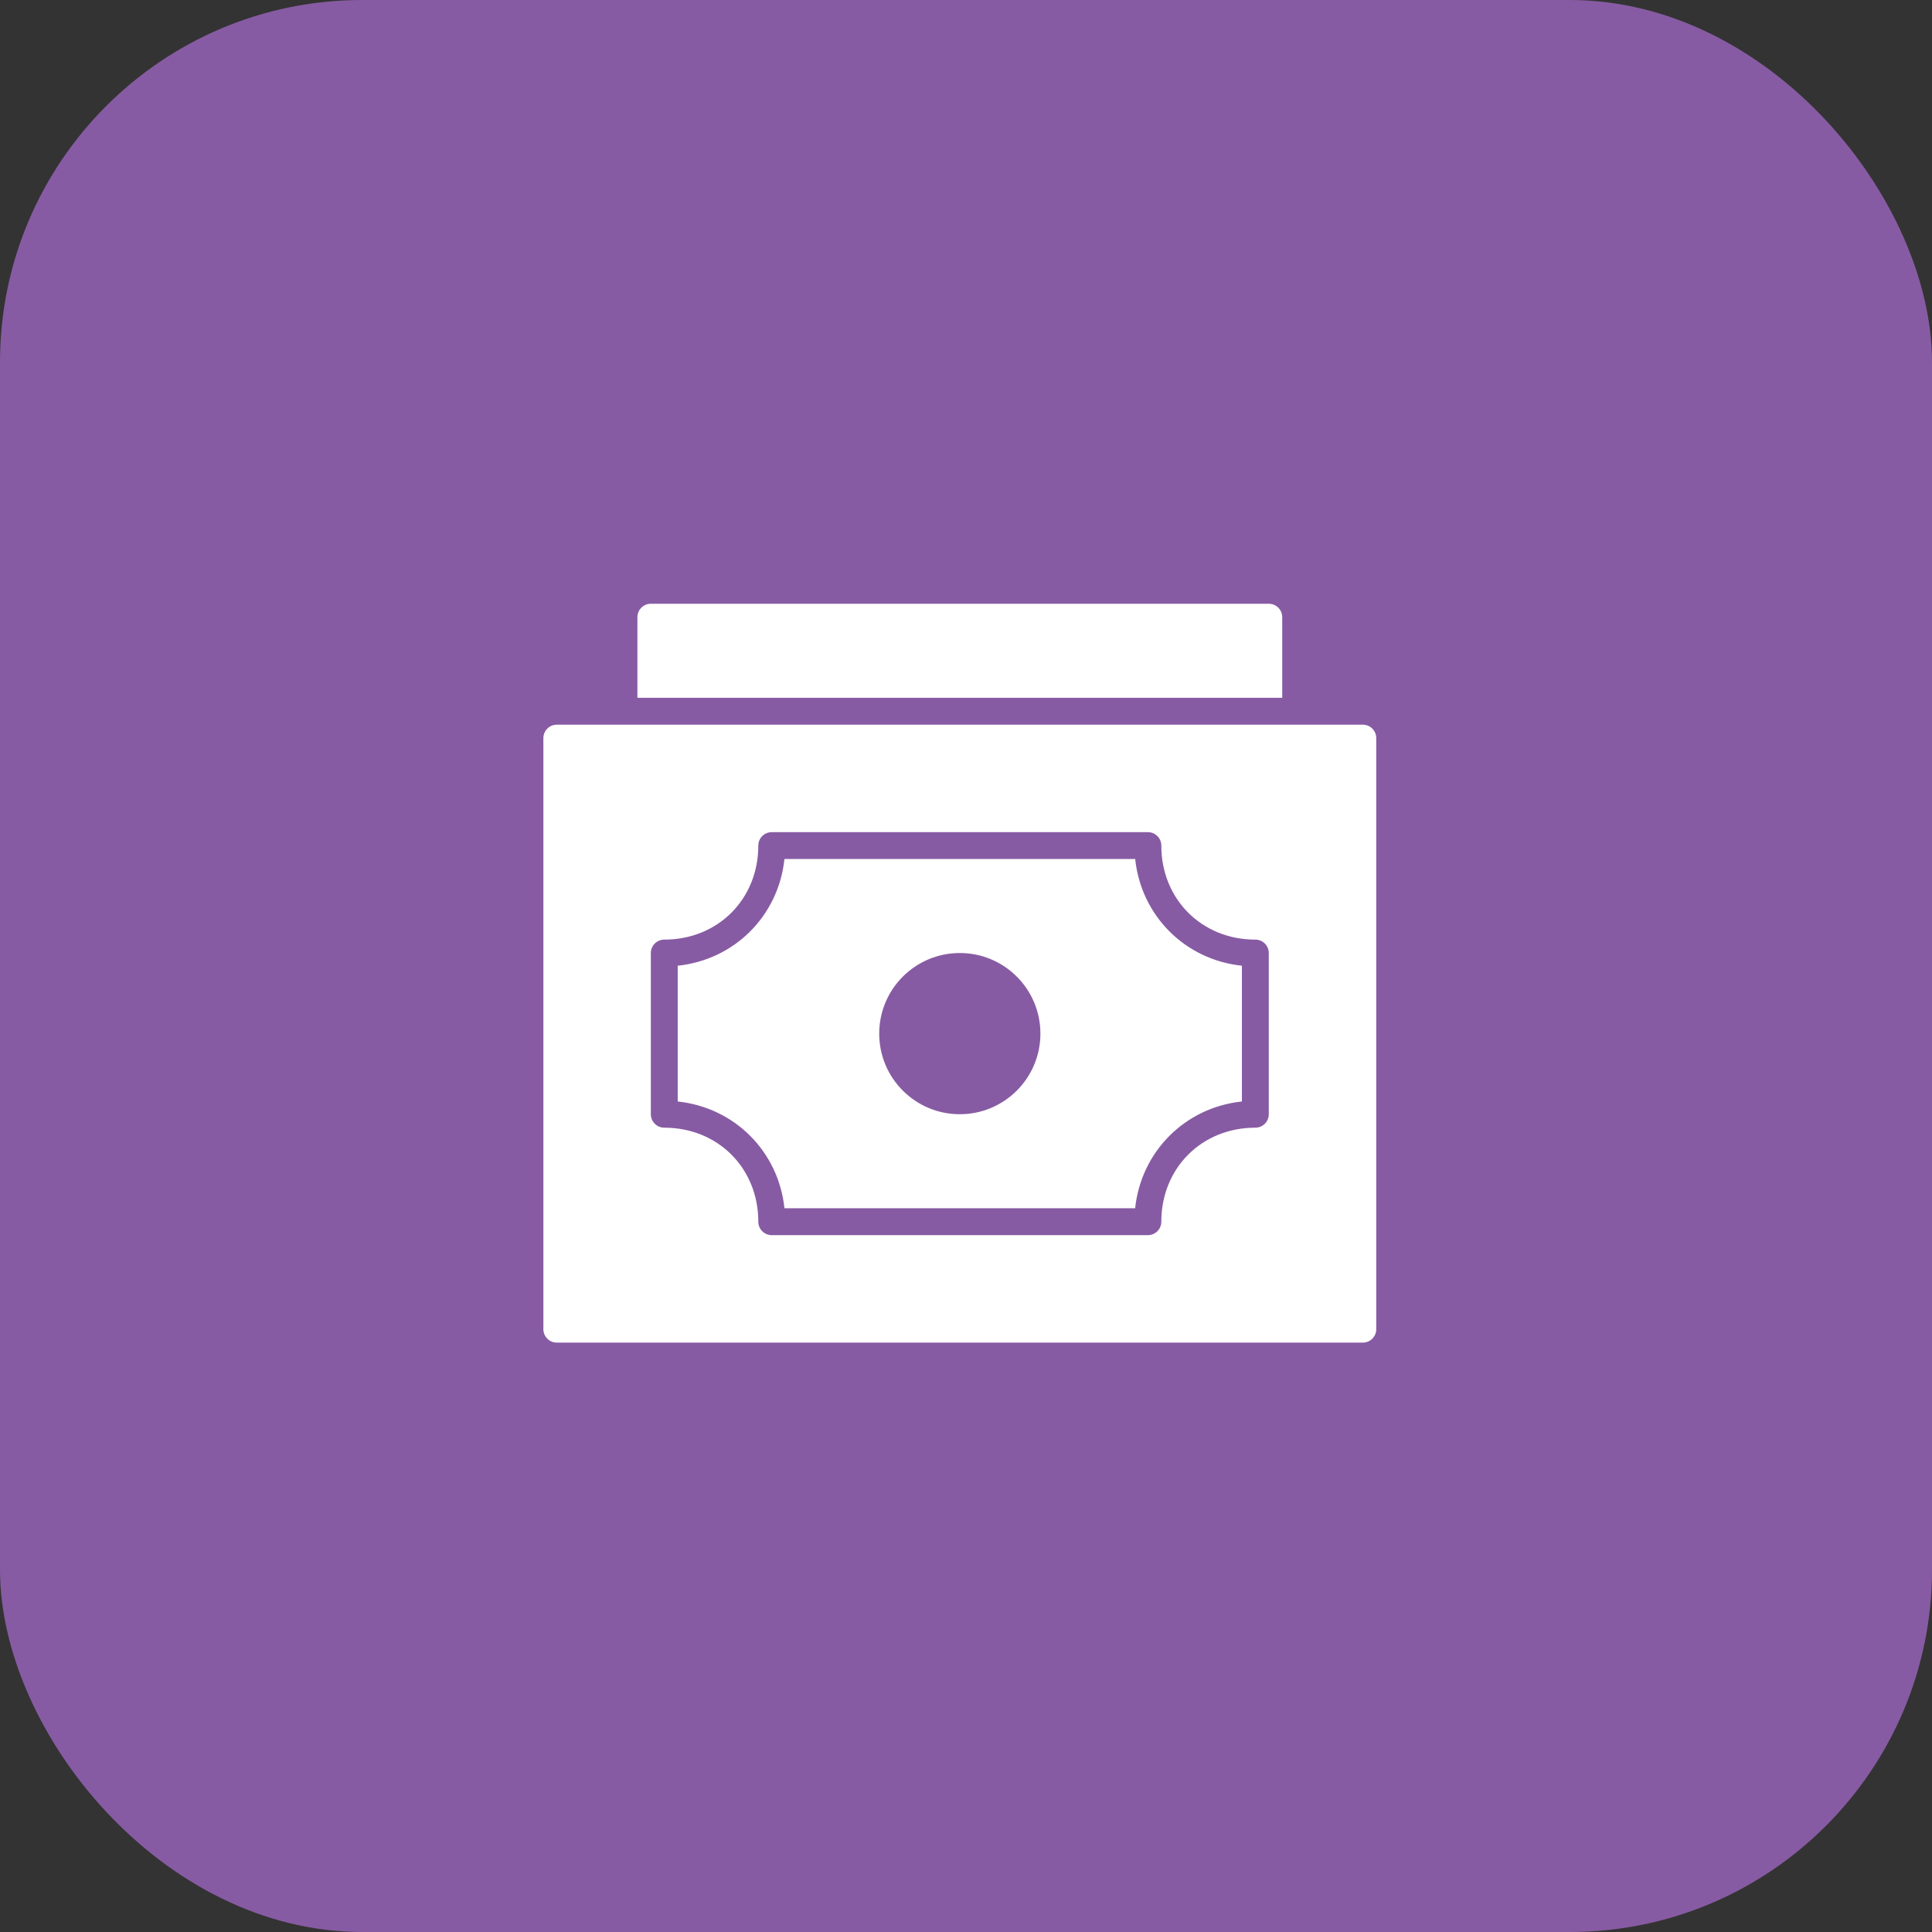
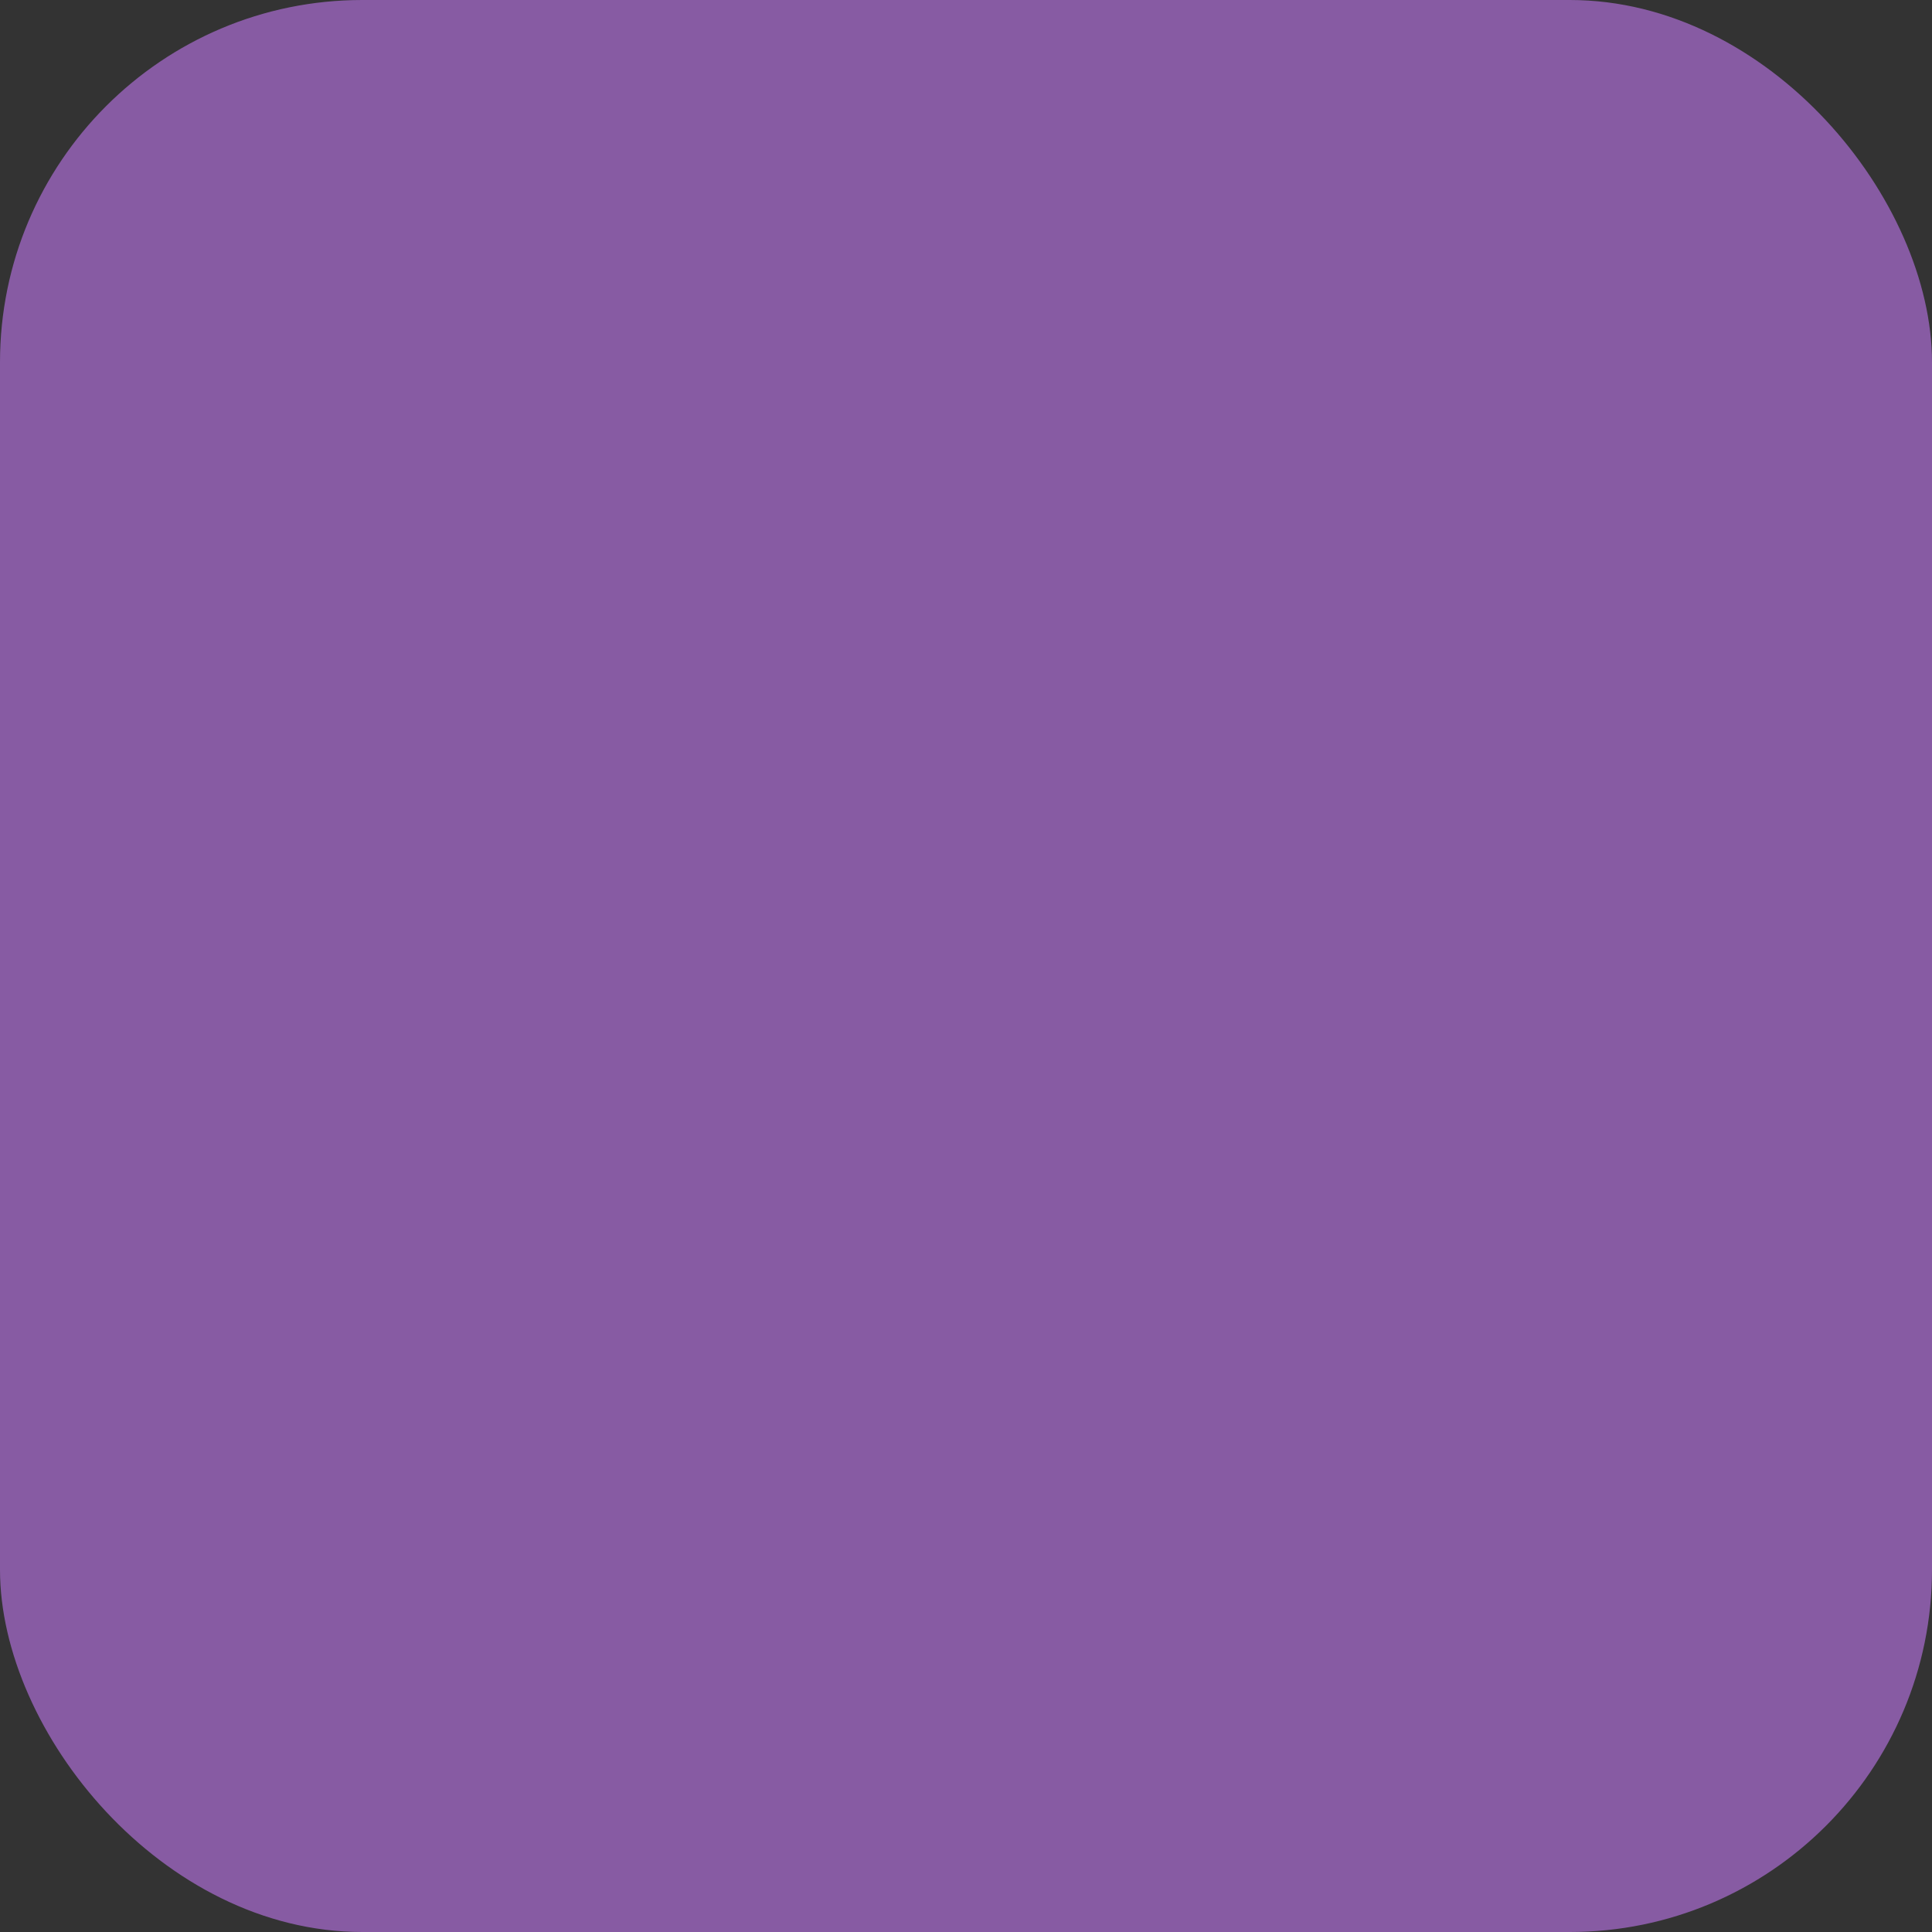
<svg xmlns="http://www.w3.org/2000/svg" fill="none" height="64" viewBox="0 0 64 64" width="64">
  <rect x="0" y="0" width="64" height="64" fill="#333333" stroke="none" />
  <rect fill="#875BA3" height="64" rx="12" width="64" />
  <g clip-path="url(#clip0_402_18193)">
    <path d="M37.604 28.455H25.986C25.788 30.338 24.333 31.793 22.45 31.991V36.488C24.333 36.688 25.788 38.142 25.986 40.025H37.603C37.803 38.142 39.257 36.687 41.14 36.488V31.991C39.257 31.793 37.803 30.338 37.604 28.455ZM31.795 36.91C30.32 36.91 29.125 35.715 29.125 34.24C29.125 32.765 30.32 31.57 31.795 31.57C33.27 31.57 34.465 32.765 34.465 34.24C34.465 35.715 33.27 36.91 31.795 36.91Z" fill="white" />
    <path d="M45.145 24.006H18.445C18.199 24.006 18 24.205 18 24.451V44.031C18 44.276 18.199 44.476 18.445 44.476H45.145C45.391 44.476 45.59 44.276 45.59 44.031V24.451C45.59 24.205 45.391 24.006 45.145 24.006ZM42.03 36.911C42.03 37.157 41.831 37.356 41.585 37.356C39.809 37.356 38.47 38.695 38.47 40.471C38.47 40.717 38.271 40.916 38.025 40.916H25.565C25.319 40.916 25.12 40.717 25.12 40.471C25.12 38.695 23.781 37.356 22.005 37.356C21.759 37.356 21.56 37.157 21.56 36.911V31.571C21.56 31.325 21.759 31.126 22.005 31.126C23.781 31.126 25.12 29.787 25.12 28.011C25.12 27.765 25.319 27.566 25.565 27.566H38.025C38.271 27.566 38.47 27.765 38.47 28.011C38.47 29.787 39.809 31.126 41.585 31.126C41.831 31.126 42.03 31.325 42.03 31.571V36.911Z" fill="white" />
-     <path d="M42.475 23.115H21.115V20.445C21.115 20.199 21.314 20 21.56 20H42.03C42.276 20 42.475 20.199 42.475 20.445V23.115Z" fill="white" />
  </g>
  <defs>
    <clipPath id="clip0_402_18193">
-       <rect fill="white" height="48" transform="translate(8 8)" width="48" />
-     </clipPath>
+       </clipPath>
  </defs>
</svg>